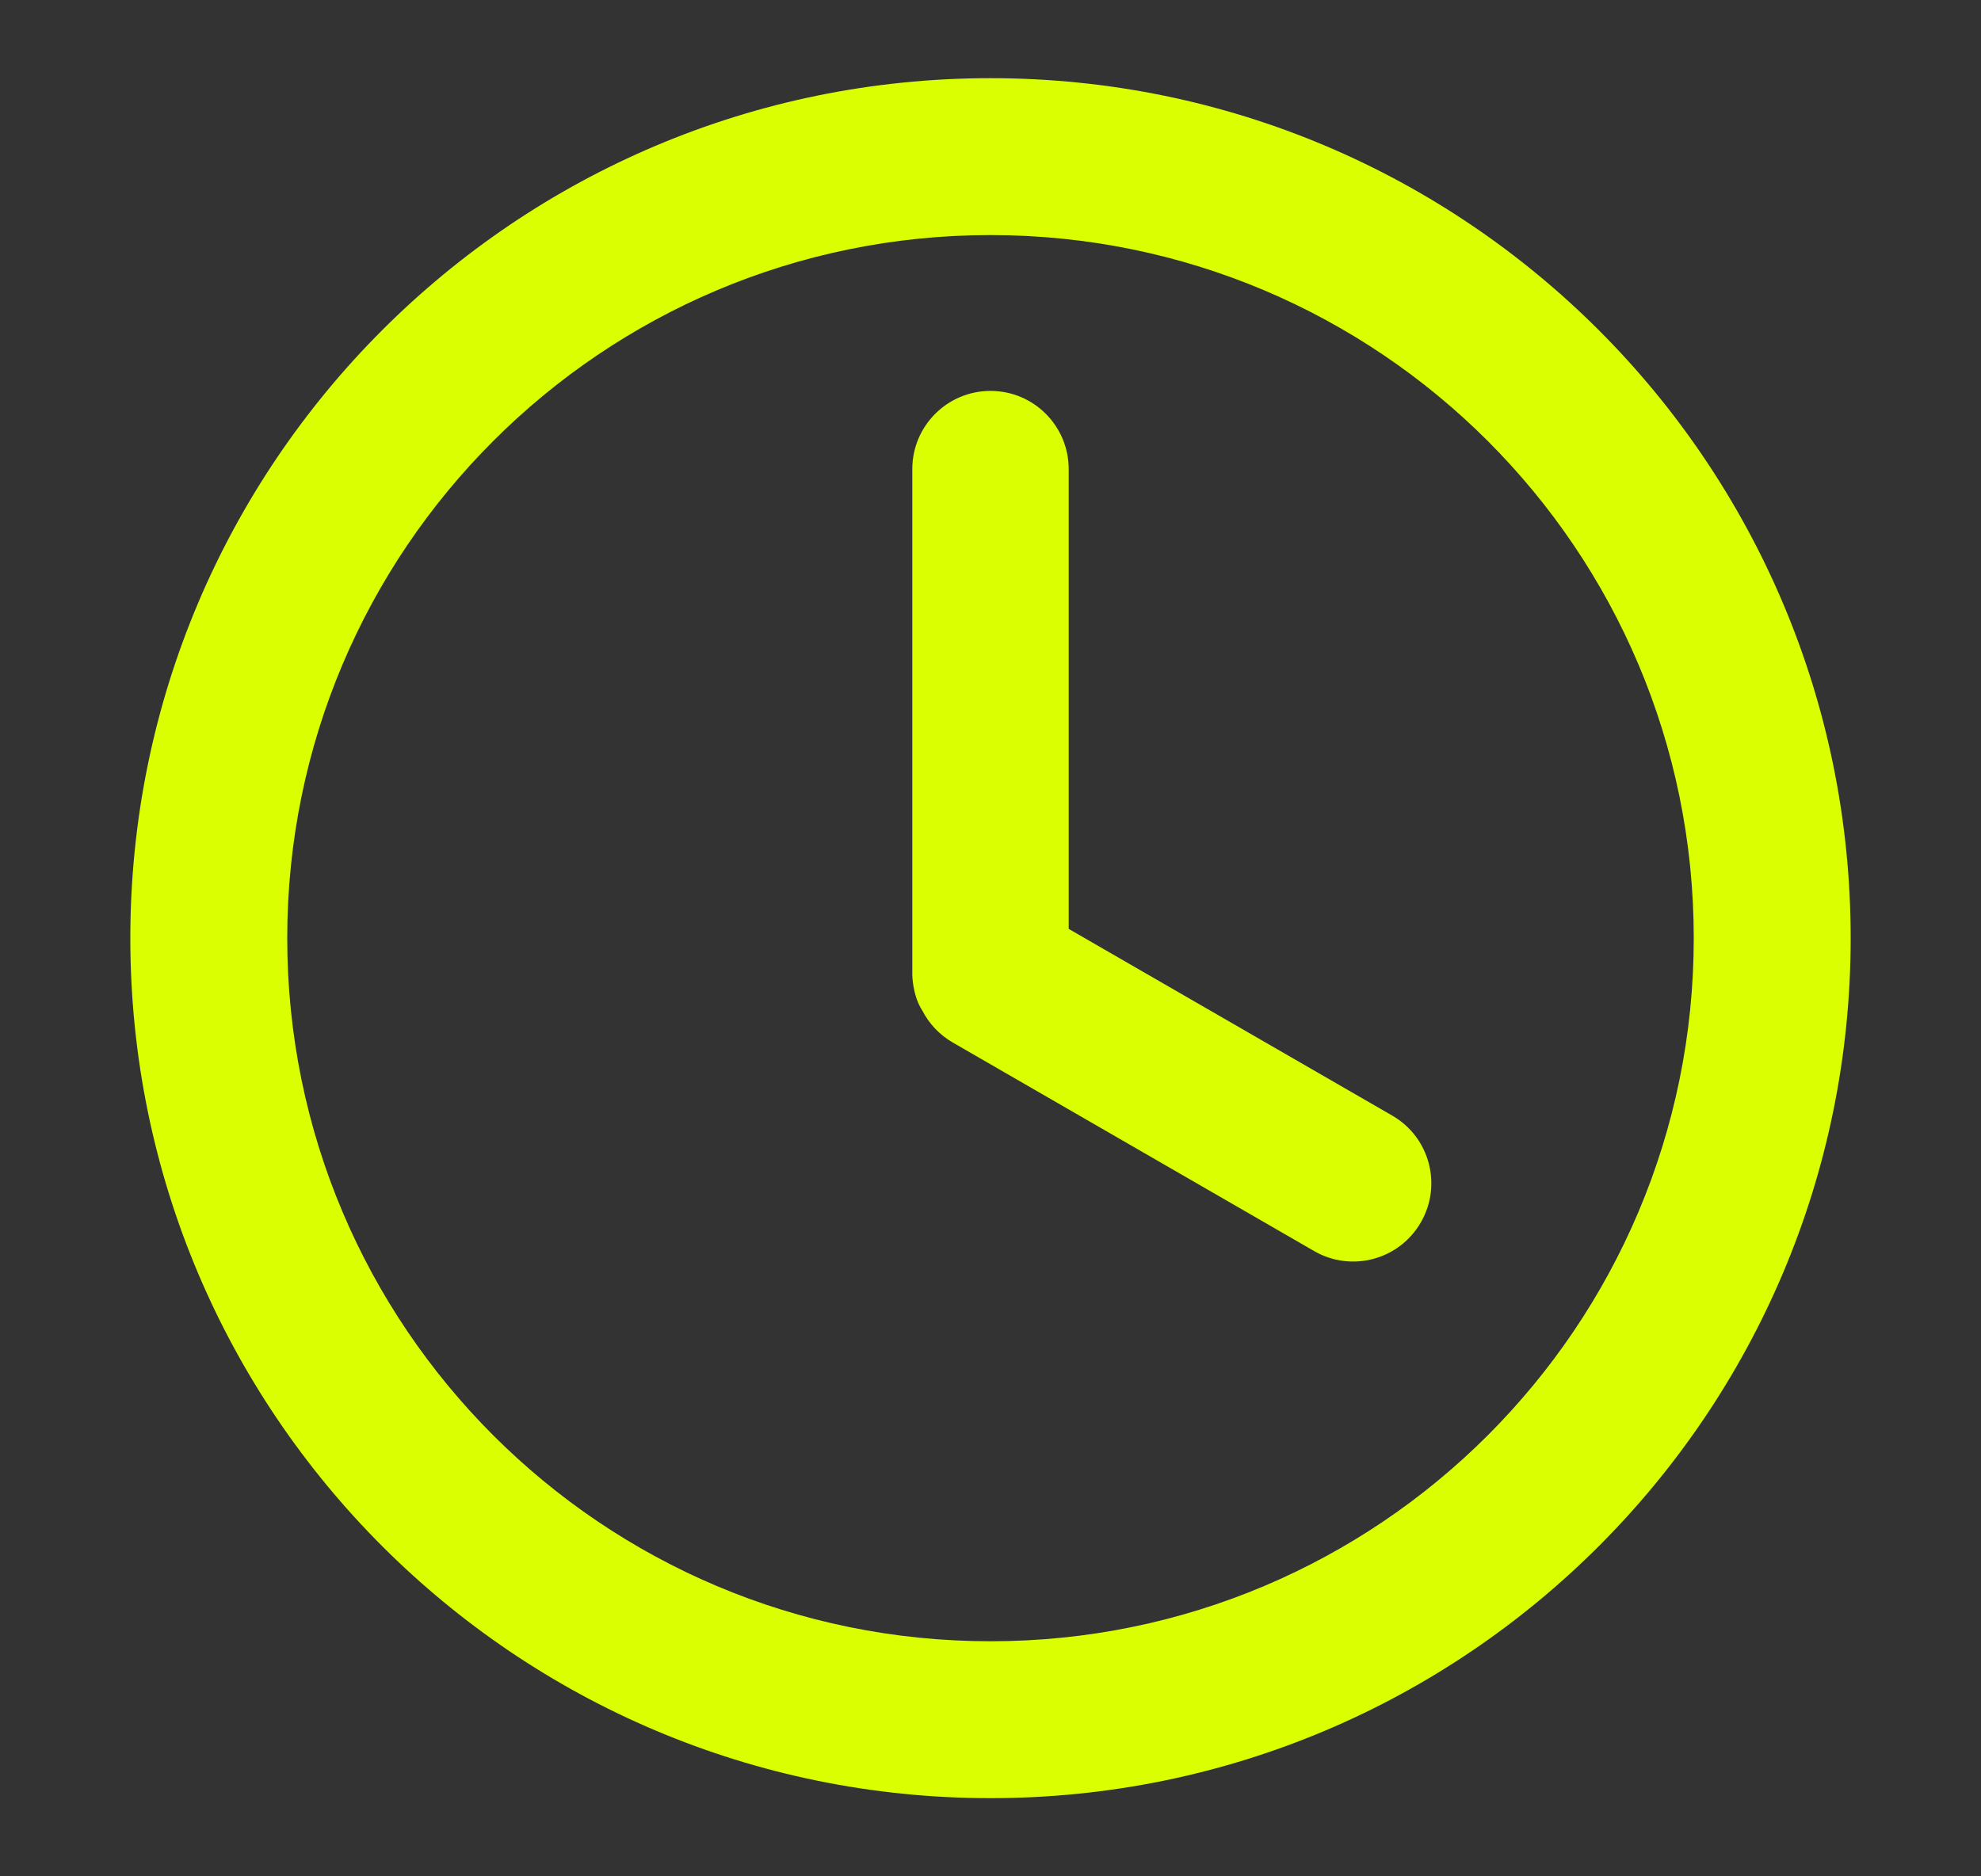
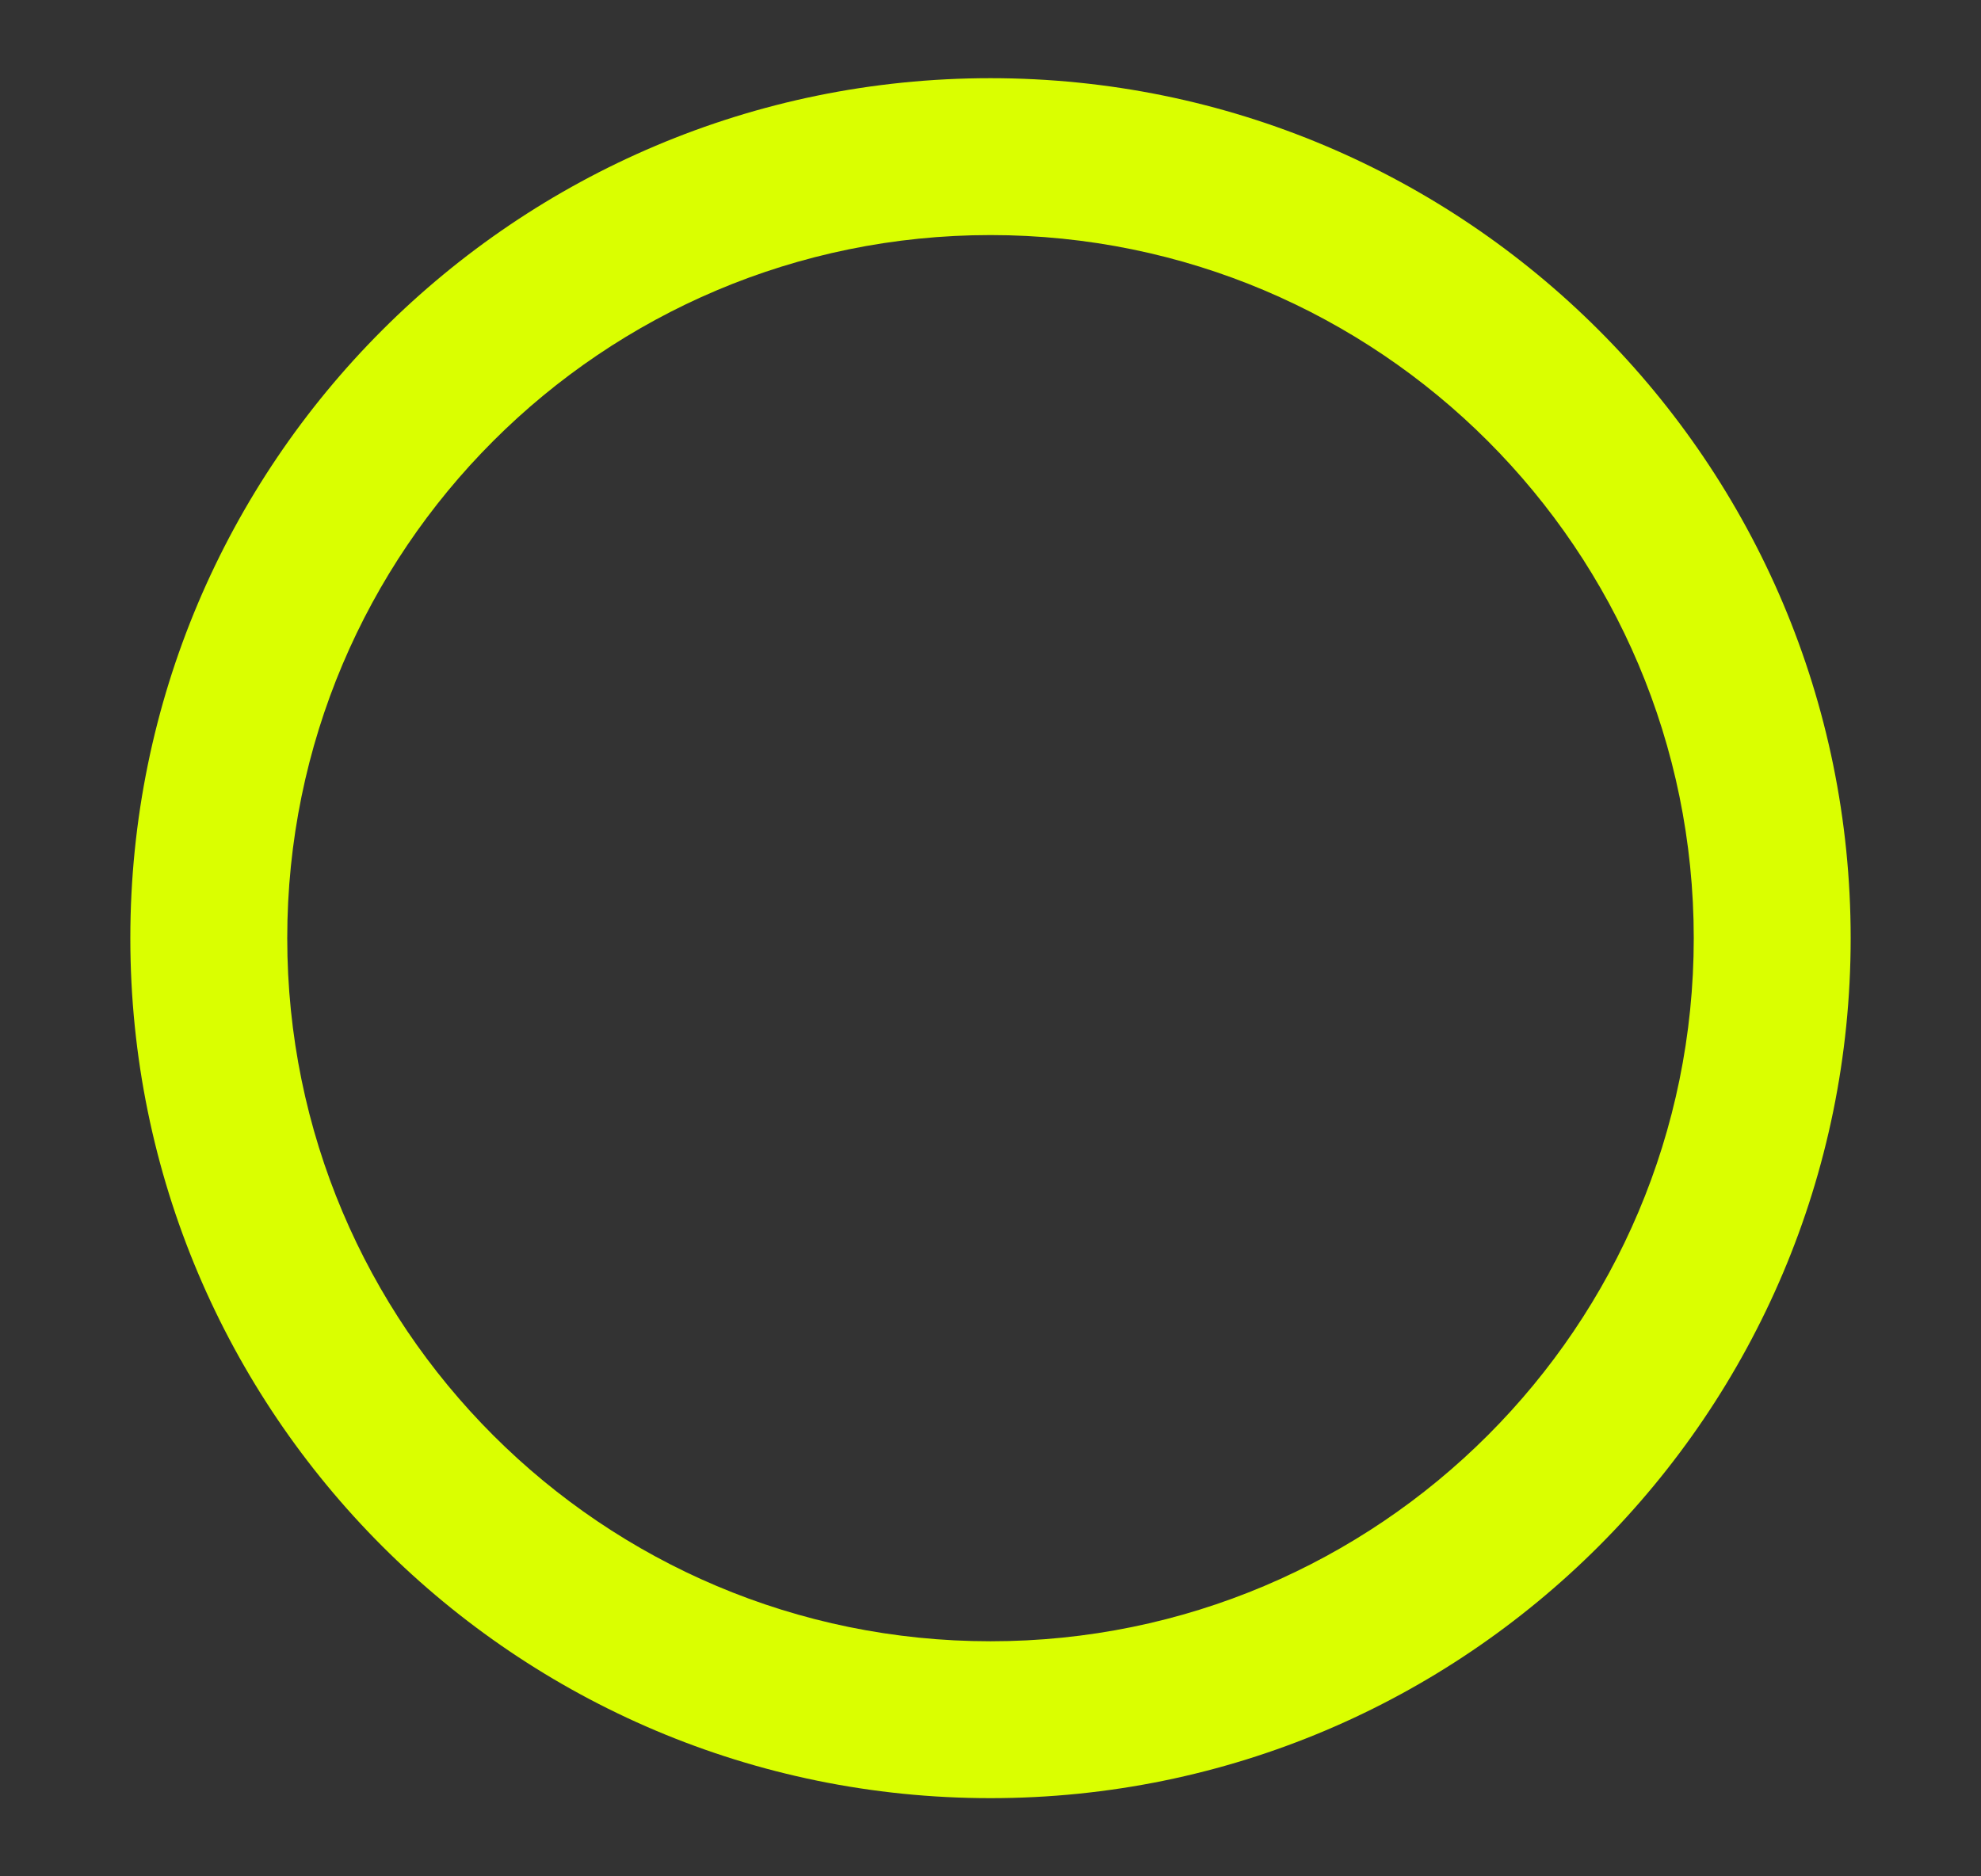
<svg xmlns="http://www.w3.org/2000/svg" width="19" height="18" viewBox="0 0 19 18" fill="none">
  <rect x="0" y="0" width="19" height="18" fill="#333333" stroke="none" />
  <path d="M17.75 9C17.75 13.556 14.056 17.25 9.5 17.25C4.944 17.25 1.25 13.556 1.25 9C1.25 4.444 4.944 0.75 9.5 0.75C14.056 0.75 17.75 4.444 17.75 9ZM2.755 9C2.755 12.725 5.775 15.745 9.5 15.745C13.225 15.745 16.245 12.725 16.245 9C16.245 5.275 13.225 2.255 9.5 2.255C5.775 2.255 2.755 5.275 2.755 9Z" fill="#DAFF00" />
-   <path d="M9.5 3.75C9.086 3.75 8.75 4.086 8.75 4.5V9.35C8.75 9.35 8.75 9.546 8.845 9.693C8.909 9.817 9.008 9.926 9.138 10.001L12.603 12.001C12.962 12.209 13.42 12.086 13.627 11.727C13.835 11.368 13.712 10.909 13.353 10.702L10.25 8.911V4.5C10.25 4.086 9.914 3.75 9.5 3.75Z" fill="#DAFF00" />
</svg>